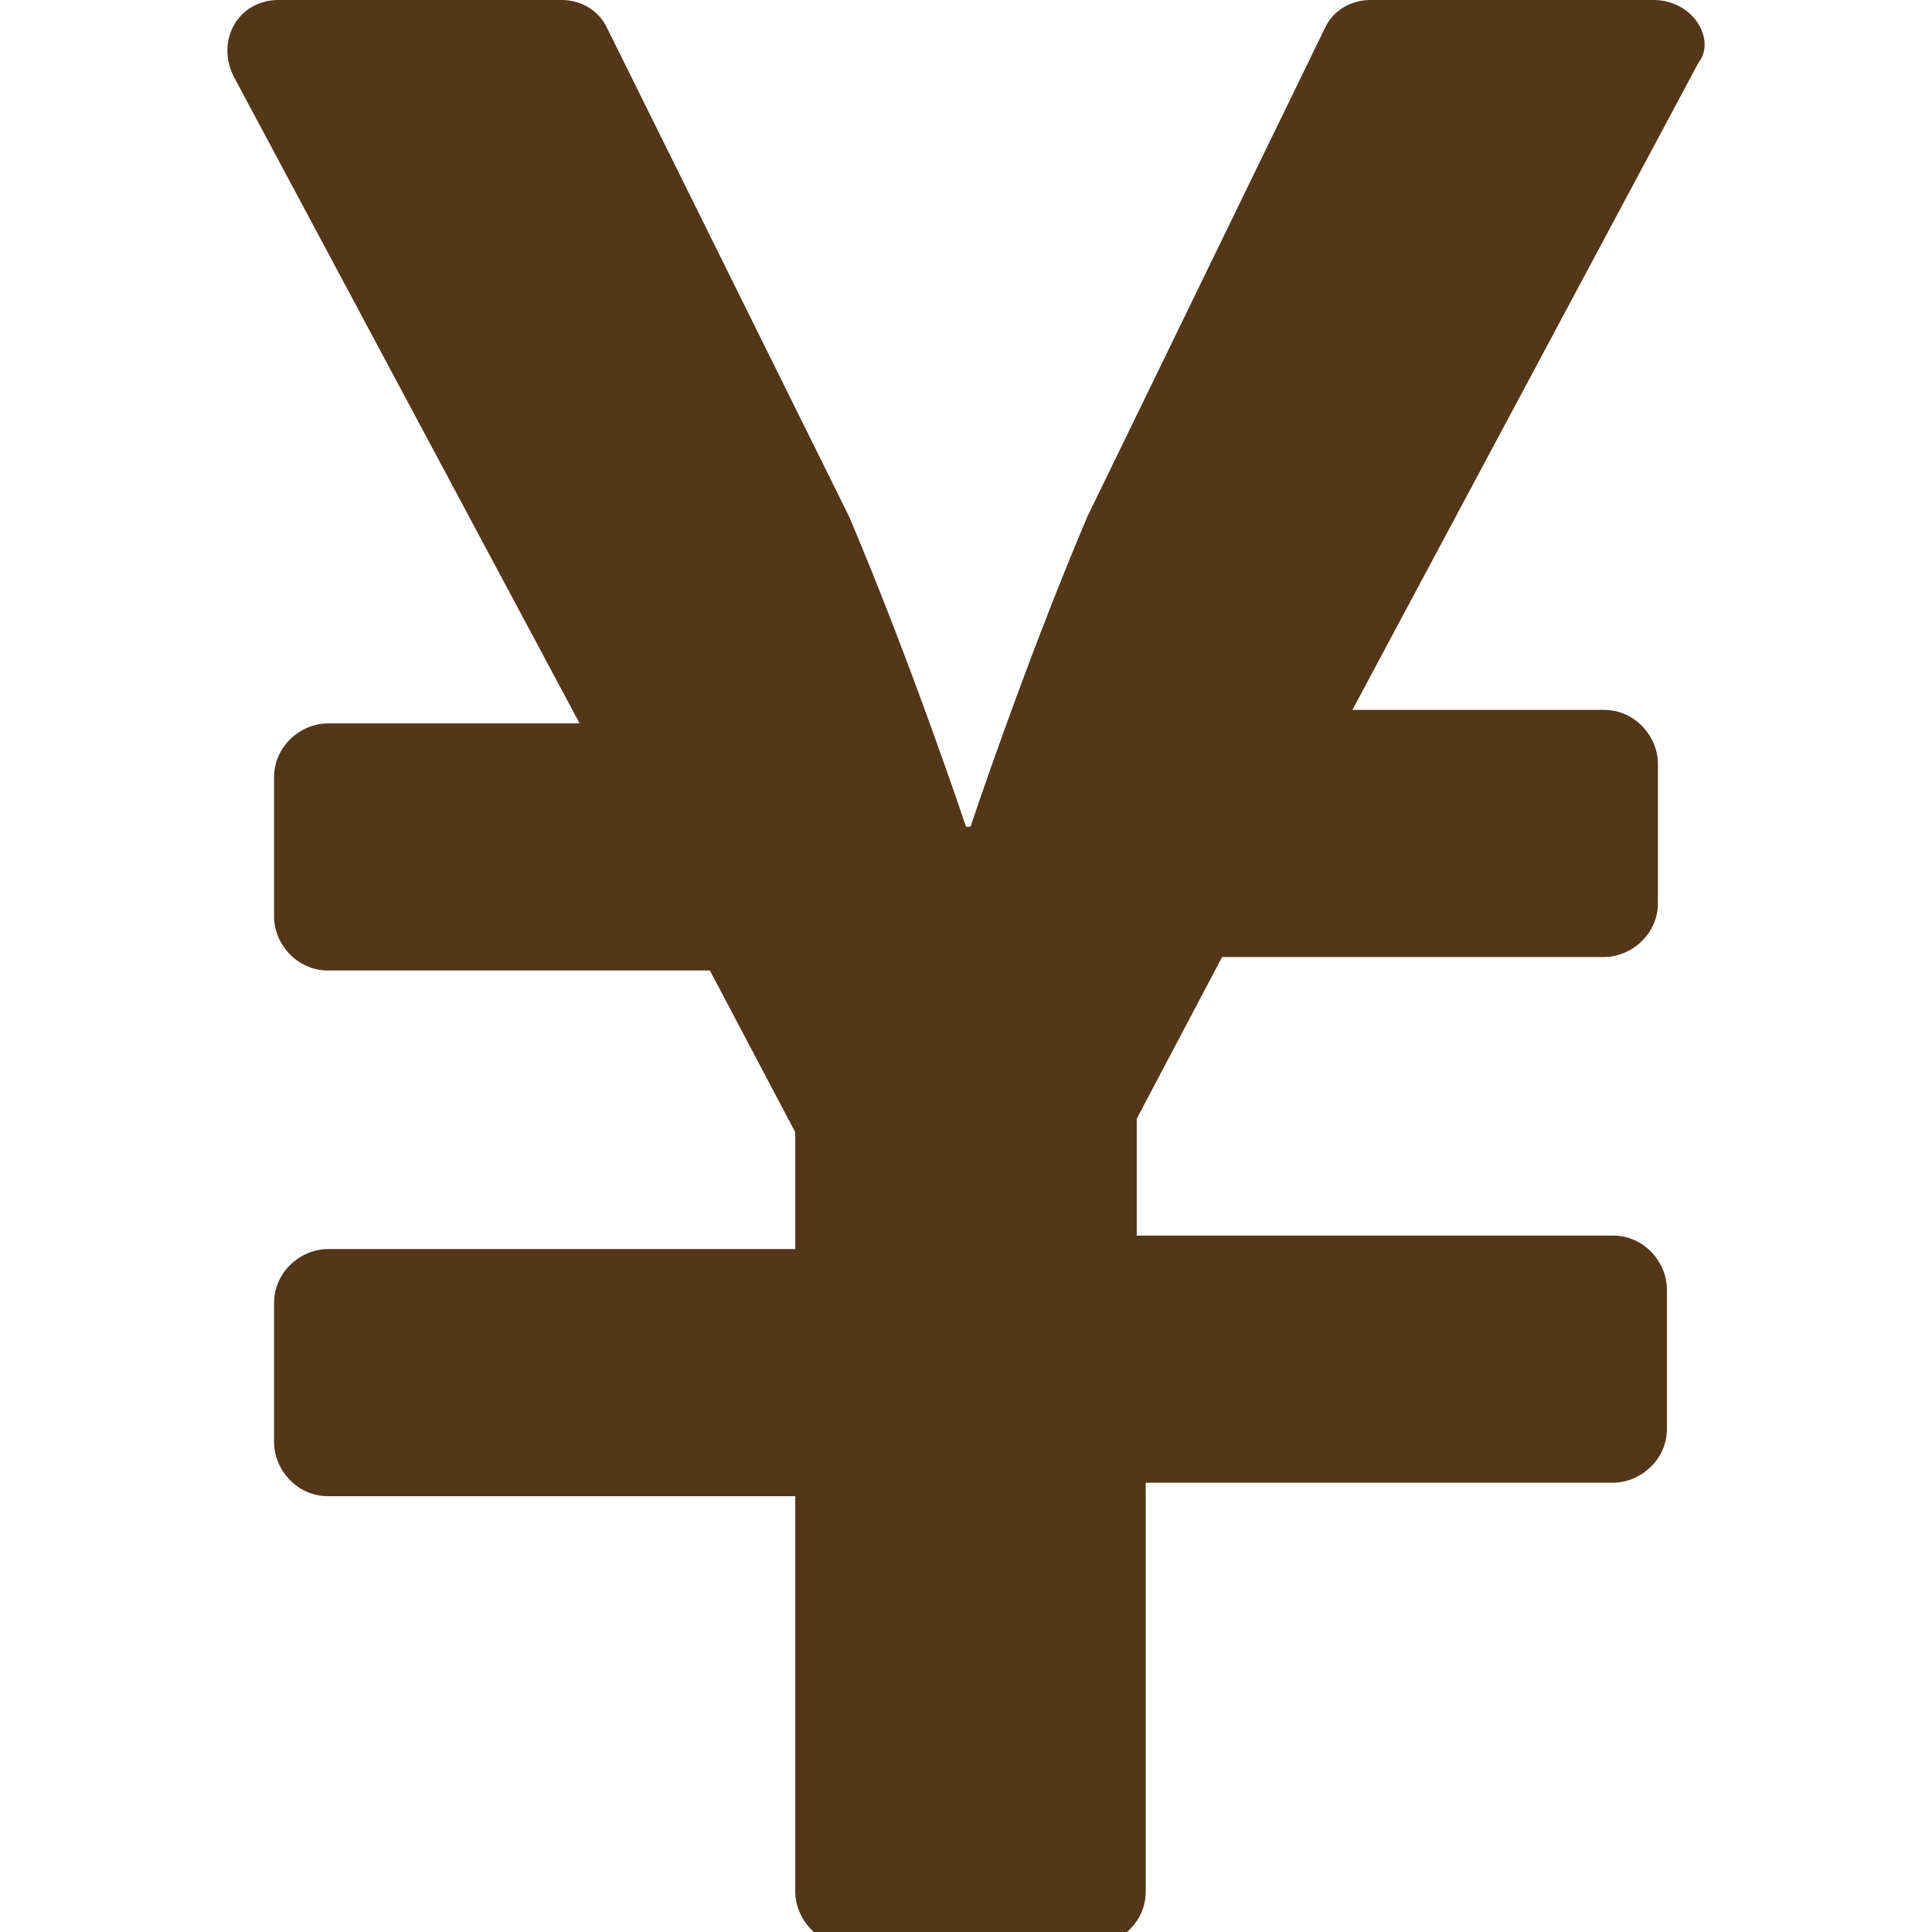
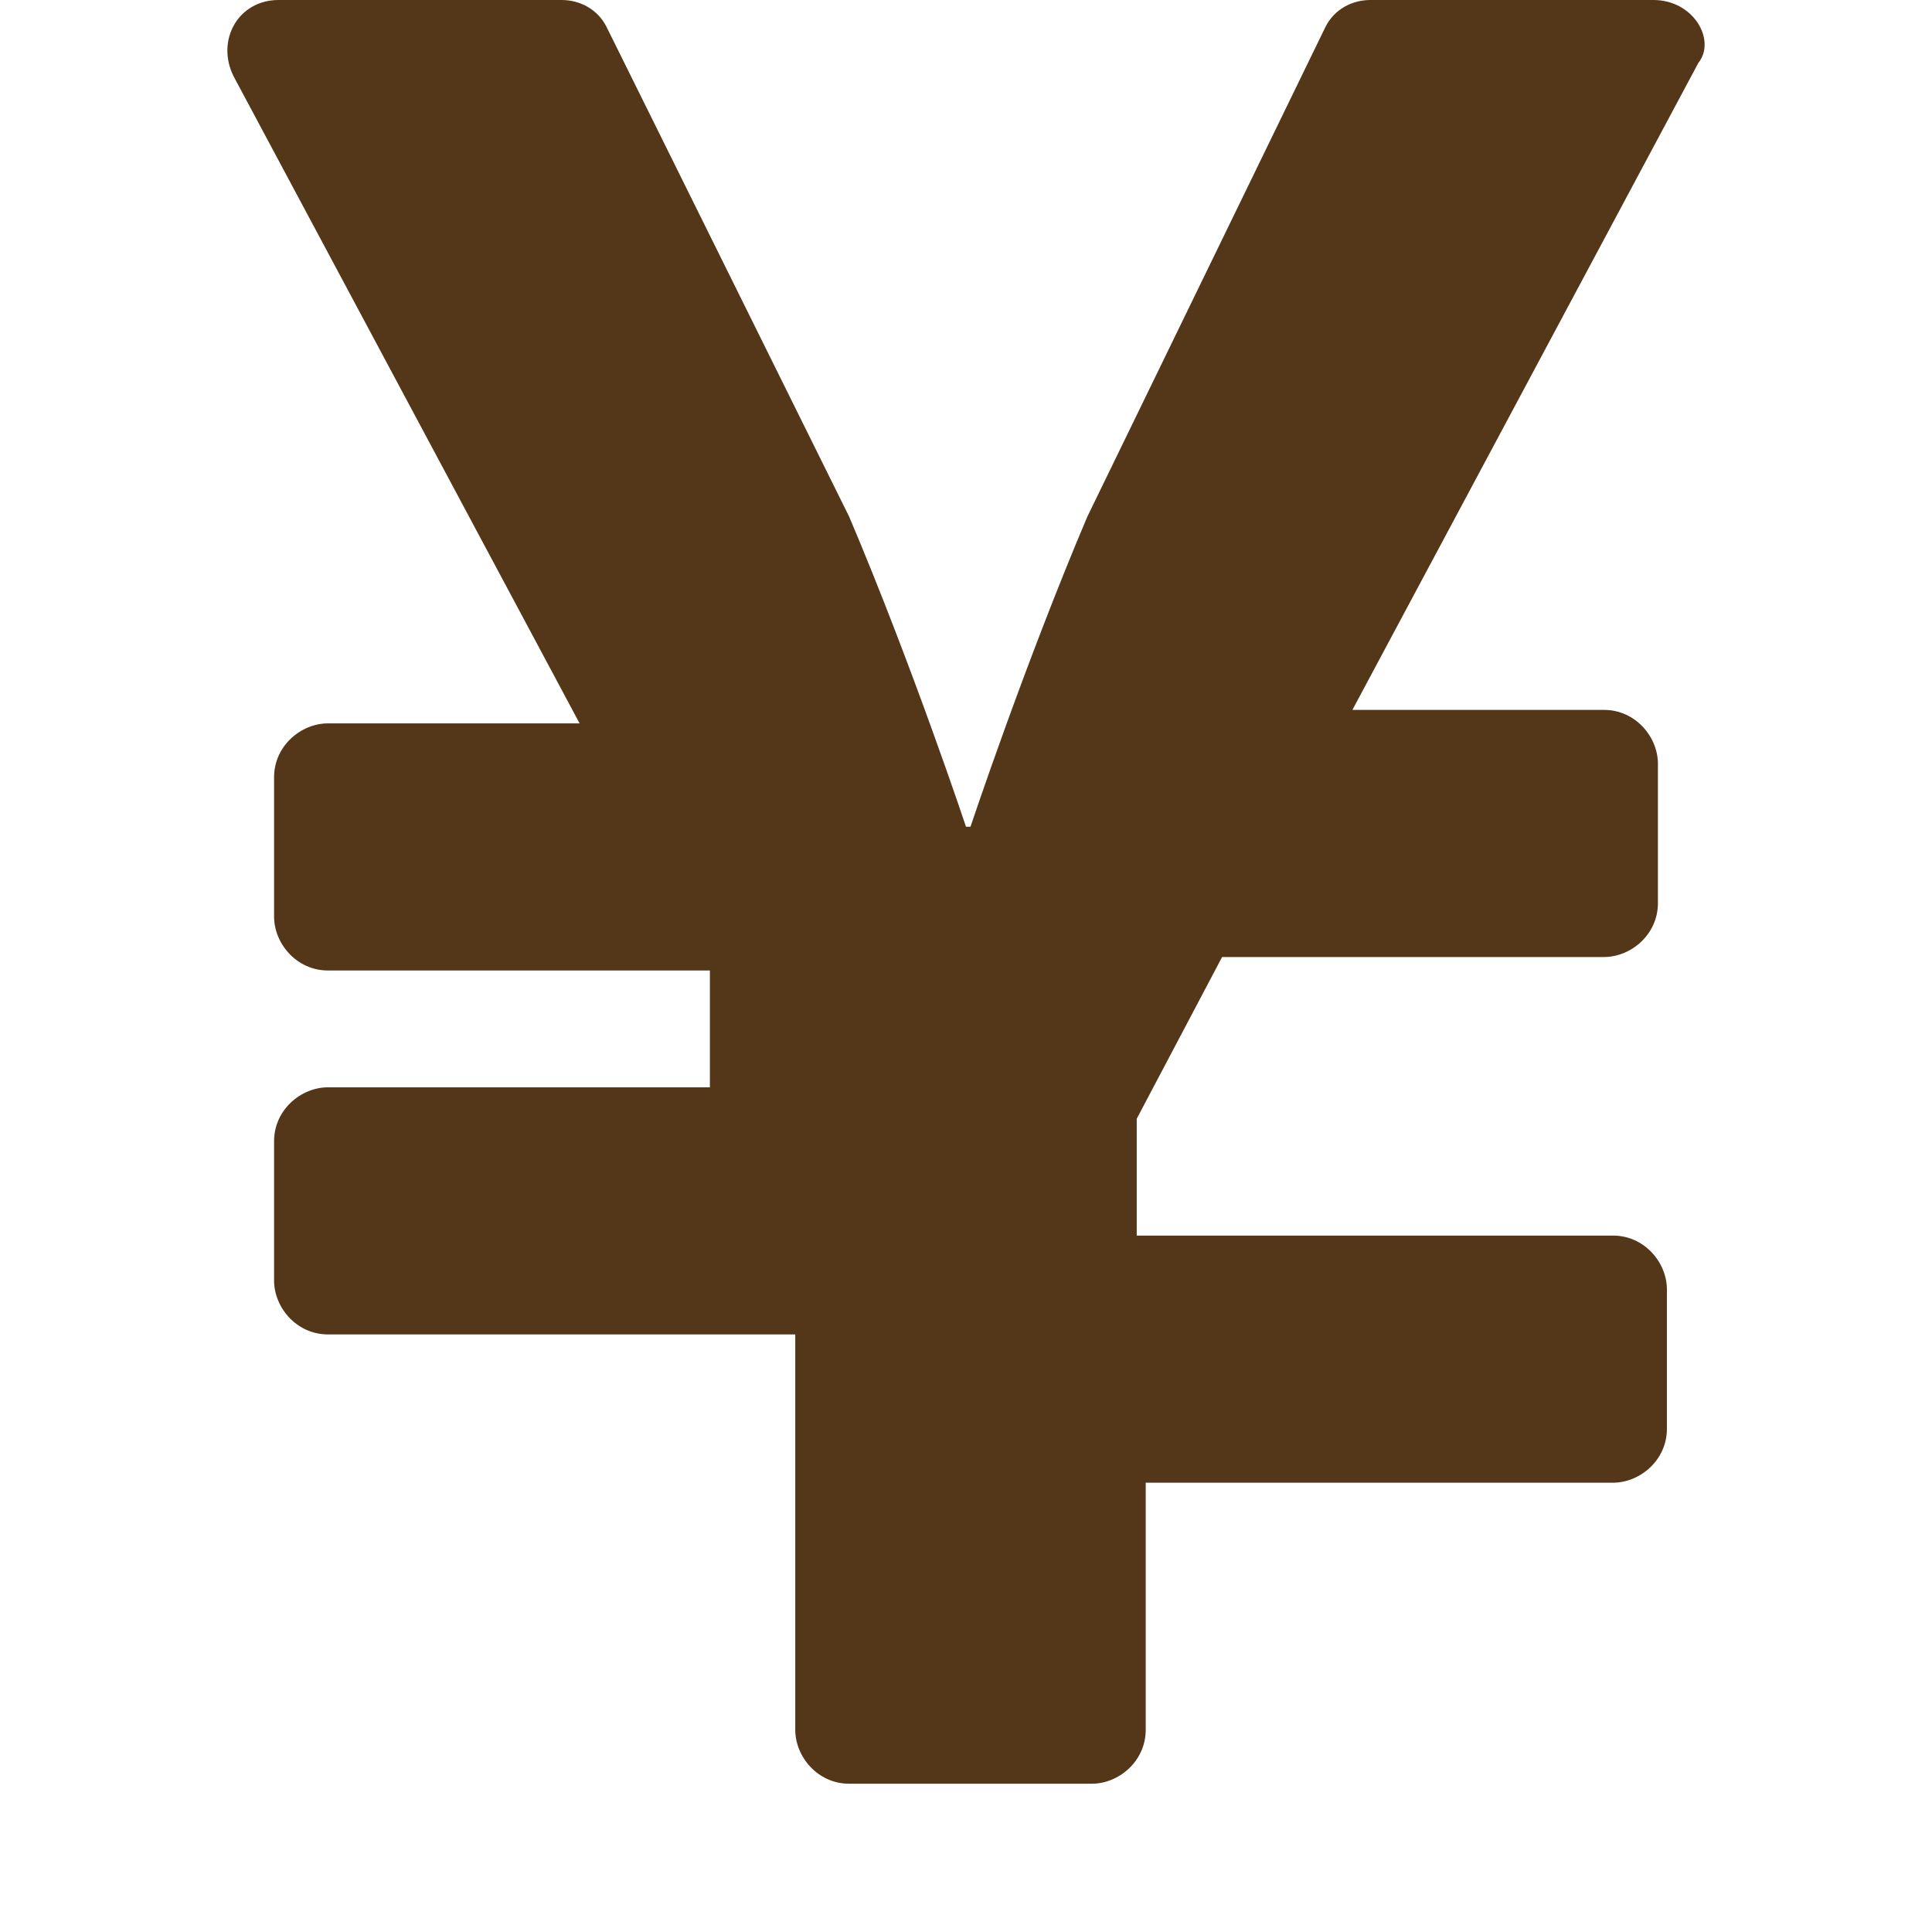
<svg xmlns="http://www.w3.org/2000/svg" version="1.1" id="レイヤー_1" x="0px" y="0px" viewBox="0 0 43 43" style="enable-background:new 0 0 43 43;" xml:space="preserve">
  <style type="text/css">
	.st0{fill:#543618;}
</style>
-   <path class="st0" d="M36.8,0h-6.3c-0.4,0-0.8,0.2-1,0.6l-5.3,10.9c-1.4,3.3-2.6,6.9-2.6,6.9h-0.1c0,0-1.2-3.6-2.6-6.9L13.5,0.6  c-0.2-0.4-0.6-0.6-1-0.6H6.2c-0.9,0-1.4,0.9-1,1.7l7.7,14.4H7.3c-0.6,0-1.2,0.5-1.2,1.2v3.1c0,0.6,0.5,1.2,1.2,1.2h8.5l1.9,3.6v2.6  H7.3c-0.6,0-1.2,0.5-1.2,1.2v3.1c0,0.6,0.5,1.2,1.2,1.2h10.4v8.8c0,0.6,0.5,1.2,1.2,1.2h5.4c0.6,0,1.2-0.5,1.2-1.2V33h10.4  c0.6,0,1.2-0.5,1.2-1.2v-3.1c0-0.6-0.5-1.2-1.2-1.2H25.3v-2.6l1.9-3.6h8.5c0.6,0,1.2-0.5,1.2-1.2v-3.1c0-0.6-0.5-1.2-1.2-1.2h-5.6  l7.7-14.4C38.2,0.9,37.7,0,36.8,0z" />
+   <path class="st0" d="M36.8,0h-6.3c-0.4,0-0.8,0.2-1,0.6l-5.3,10.9c-1.4,3.3-2.6,6.9-2.6,6.9h-0.1c0,0-1.2-3.6-2.6-6.9L13.5,0.6  c-0.2-0.4-0.6-0.6-1-0.6H6.2c-0.9,0-1.4,0.9-1,1.7l7.7,14.4H7.3c-0.6,0-1.2,0.5-1.2,1.2v3.1c0,0.6,0.5,1.2,1.2,1.2h8.5v2.6  H7.3c-0.6,0-1.2,0.5-1.2,1.2v3.1c0,0.6,0.5,1.2,1.2,1.2h10.4v8.8c0,0.6,0.5,1.2,1.2,1.2h5.4c0.6,0,1.2-0.5,1.2-1.2V33h10.4  c0.6,0,1.2-0.5,1.2-1.2v-3.1c0-0.6-0.5-1.2-1.2-1.2H25.3v-2.6l1.9-3.6h8.5c0.6,0,1.2-0.5,1.2-1.2v-3.1c0-0.6-0.5-1.2-1.2-1.2h-5.6  l7.7-14.4C38.2,0.9,37.7,0,36.8,0z" />
</svg>